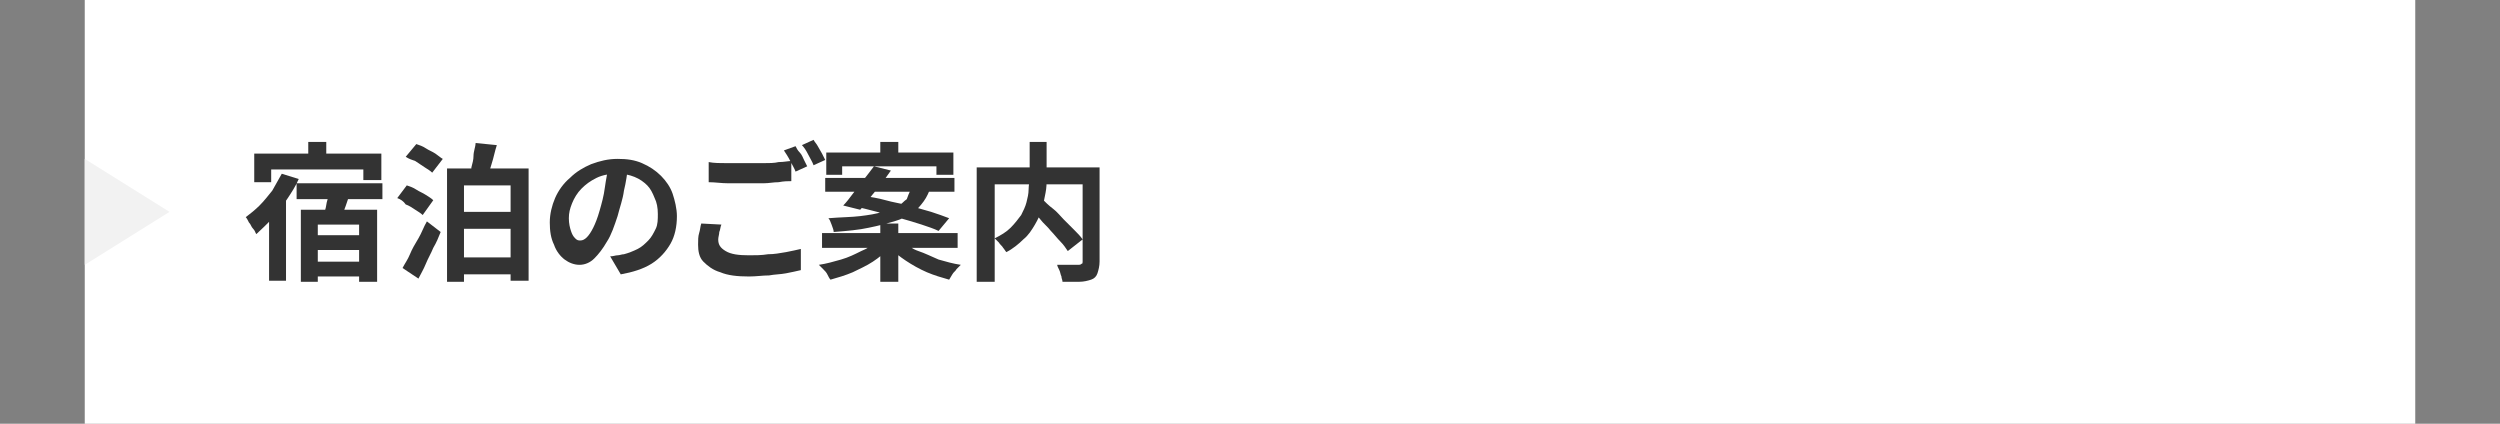
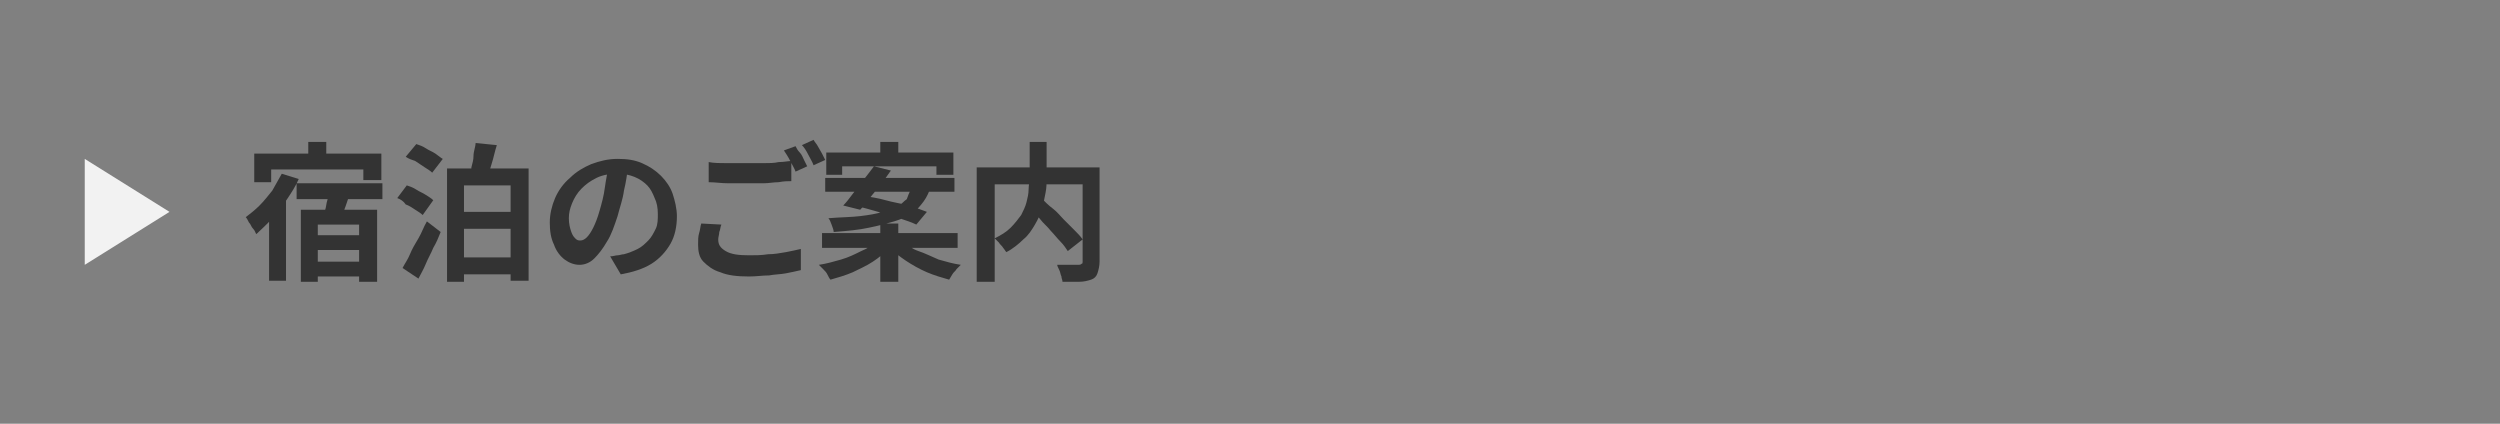
<svg xmlns="http://www.w3.org/2000/svg" version="1.1" id="レイヤー_1" x="0px" y="0px" viewBox="0 0 236 40" style="enable-background:new 0 0 236 40;" xml:space="preserve">
  <rect x="0" y="0" width="236" height="40" fill="#808080" stroke="none" />
  <style type="text/css">
	.st0{fill:#FFFFFF;}
	.st1{fill:#333333;}
	.st2{fill:#F2F2F2;}
</style>
  <g>
-     <rect x="8" class="st0" width="220" height="40" />
    <g>
      <g>
        <path class="st1" d="M26.6,16.4l1.6,0.5c-0.3,0.7-0.7,1.3-1.1,1.9s-0.9,1.2-1.4,1.8c-0.5,0.6-1,1-1.5,1.5     c-0.1-0.1-0.1-0.3-0.3-0.5s-0.2-0.4-0.4-0.6c-0.1-0.2-0.2-0.4-0.3-0.5c0.4-0.3,0.9-0.7,1.3-1.1c0.4-0.4,0.8-0.9,1.2-1.4     C26,17.5,26.3,16.9,26.6,16.4z M24,14.5h12V17h-1.7v-1h-8.7v1.2H24V14.5z M25.4,19.3l1.5-1.5l0.1,0v8.7h-1.6V19.3z M28,17.3h8.1     v1.5H28V17.3z M28.5,19.8h7.1v6.8h-1.7v-5.4h-3.9v5.4h-1.6V19.8z M29.1,13.4h1.7v2h-1.7V13.4z M29.3,22.2h5.4v1.4h-5.4V22.2z      M29.3,24.7h5.4v1.4h-5.4V24.7z M31.1,18l1.9,0.4c-0.2,0.5-0.3,0.9-0.5,1.4c-0.2,0.4-0.3,0.8-0.5,1.2l-1.5-0.4     c0.1-0.2,0.1-0.5,0.2-0.8s0.1-0.6,0.2-0.9S31.1,18.3,31.1,18z" />
        <path class="st1" d="M37.5,18.7l0.9-1.2c0.3,0.1,0.6,0.2,0.9,0.4c0.3,0.2,0.6,0.3,0.9,0.5c0.3,0.2,0.5,0.3,0.7,0.5l-1,1.4     c-0.2-0.2-0.4-0.3-0.7-0.5s-0.6-0.4-0.9-0.5C38.1,19,37.8,18.8,37.5,18.7z M38,25.3c0.2-0.4,0.5-0.8,0.7-1.3s0.5-1,0.8-1.5     c0.3-0.5,0.5-1.1,0.8-1.6l1.3,1c-0.2,0.5-0.4,1-0.7,1.5c-0.2,0.5-0.5,1-0.7,1.5c-0.2,0.5-0.5,1-0.7,1.4L38,25.3z M38.3,14.8     l1-1.2c0.3,0.1,0.6,0.2,0.9,0.4c0.3,0.2,0.6,0.3,0.9,0.5c0.3,0.2,0.5,0.4,0.7,0.5l-1,1.3c-0.2-0.2-0.4-0.3-0.7-0.5     c-0.3-0.2-0.6-0.4-0.9-0.6C38.9,15.1,38.6,15,38.3,14.8z M42.1,15.9h7.8v10.6h-1.7v-9h-4.4v9.1h-1.6V15.9z M43,20h5.8v1.6H43V20z      M43,24.3h5.8v1.6H43V24.3z M44.9,13.5l2,0.2c-0.2,0.6-0.3,1.2-0.5,1.8c-0.2,0.6-0.3,1.1-0.5,1.5l-1.6-0.2c0.1-0.3,0.2-0.6,0.2-1     c0.1-0.4,0.2-0.7,0.2-1.1S44.9,13.8,44.9,13.5z" />
        <path class="st1" d="M59.3,15.7c-0.1,0.7-0.2,1.5-0.4,2.3c-0.1,0.8-0.4,1.6-0.6,2.4c-0.3,0.9-0.6,1.8-1,2.4     c-0.4,0.7-0.8,1.2-1.2,1.6c-0.4,0.4-0.9,0.6-1.4,0.6s-1-0.2-1.4-0.5c-0.4-0.3-0.8-0.8-1-1.4c-0.3-0.6-0.4-1.3-0.4-2.1     c0-0.8,0.2-1.6,0.5-2.3c0.3-0.7,0.8-1.4,1.4-1.9c0.6-0.6,1.3-1,2-1.3c0.8-0.3,1.6-0.5,2.5-0.5c0.9,0,1.6,0.1,2.3,0.4     c0.7,0.3,1.3,0.7,1.8,1.2c0.5,0.5,0.9,1.1,1.1,1.7s0.4,1.4,0.4,2.1c0,1-0.2,1.9-0.6,2.6s-1,1.4-1.8,1.9s-1.8,0.8-2.9,1l-1-1.7     c0.3,0,0.5-0.1,0.7-0.1c0.2,0,0.4-0.1,0.6-0.1c0.4-0.1,0.9-0.3,1.3-0.5s0.7-0.5,1-0.8c0.3-0.3,0.5-0.7,0.7-1.1     c0.2-0.4,0.2-0.9,0.2-1.4c0-0.6-0.1-1.1-0.3-1.5c-0.2-0.5-0.4-0.9-0.7-1.2c-0.3-0.3-0.7-0.6-1.2-0.8s-1-0.3-1.6-0.3     c-0.7,0-1.4,0.1-2,0.4s-1,0.6-1.4,1c-0.4,0.4-0.7,0.9-0.9,1.4s-0.3,0.9-0.3,1.4c0,0.5,0.1,0.9,0.2,1.2c0.1,0.3,0.2,0.5,0.4,0.7     c0.2,0.2,0.3,0.2,0.5,0.2c0.2,0,0.4-0.1,0.6-0.3c0.2-0.2,0.4-0.5,0.6-0.9c0.2-0.4,0.4-0.9,0.6-1.6c0.2-0.7,0.4-1.4,0.5-2.2     c0.1-0.8,0.3-1.5,0.3-2.2L59.3,15.7z" />
        <path class="st1" d="M68.1,21.2c-0.1,0.2-0.1,0.5-0.2,0.7c0,0.2-0.1,0.5-0.1,0.7c0,0.5,0.2,0.8,0.7,1.1c0.5,0.3,1.2,0.4,2.2,0.4     c0.6,0,1.2,0,1.8-0.1c0.6,0,1.1-0.1,1.7-0.2c0.5-0.1,1-0.2,1.4-0.3l0,2c-0.4,0.1-0.9,0.2-1.4,0.3c-0.5,0.1-1.1,0.1-1.6,0.2     c-0.6,0-1.2,0.1-1.9,0.1c-1.1,0-2-0.1-2.7-0.4c-0.7-0.2-1.2-0.6-1.6-1c-0.4-0.4-0.5-1-0.5-1.6c0-0.4,0-0.8,0.1-1.1     c0.1-0.3,0.1-0.6,0.2-0.9L68.1,21.2z M66.9,15.3c0.5,0.1,1.1,0.1,1.7,0.1s1.3,0,2.1,0c0.5,0,0.9,0,1.4,0c0.5,0,1,0,1.4-0.1     c0.5,0,0.9-0.1,1.2-0.1v1.9c-0.3,0-0.7,0-1.2,0.1c-0.5,0-0.9,0.1-1.4,0.1c-0.5,0-1,0-1.4,0c-0.7,0-1.4,0-2,0     c-0.6,0-1.2-0.1-1.8-0.1V15.3z M75.1,13.8c0.1,0.2,0.2,0.4,0.4,0.6s0.3,0.5,0.4,0.7c0.1,0.2,0.2,0.4,0.3,0.6l-1.1,0.5     c-0.1-0.3-0.3-0.6-0.5-1c-0.2-0.4-0.4-0.7-0.6-1L75.1,13.8z M76.8,13.2c0.1,0.2,0.3,0.4,0.4,0.6c0.1,0.2,0.3,0.5,0.4,0.7     c0.1,0.2,0.2,0.4,0.3,0.6l-1.1,0.5c-0.1-0.3-0.3-0.6-0.5-1c-0.2-0.4-0.4-0.7-0.6-0.9L76.8,13.2z" />
-         <path class="st1" d="M82.7,22.8l1.2,0.6c-0.4,0.5-0.9,0.9-1.5,1.3s-1.3,0.7-1.9,1c-0.7,0.3-1.4,0.5-2.1,0.7     c-0.1-0.1-0.2-0.3-0.3-0.5c-0.1-0.2-0.2-0.3-0.4-0.5s-0.3-0.3-0.4-0.4c0.7-0.1,1.4-0.3,2.1-0.5c0.7-0.2,1.3-0.5,1.9-0.8     C81.8,23.5,82.3,23.2,82.7,22.8z M77.6,22h12.8v1.4H77.6V22z M77.9,16.8h12.2v1.3H77.9V16.8z M78,14.4h12v2.1h-1.6v-0.8h-8.9v0.8     H78V14.4z M86.1,17.6h1.8c-0.2,0.5-0.4,1-0.7,1.4c-0.3,0.4-0.6,0.8-1.1,1.1c-0.4,0.3-1,0.6-1.7,0.8c-0.7,0.2-1.4,0.4-2.4,0.6     c-0.9,0.2-2,0.3-3.3,0.4c0-0.2-0.1-0.4-0.2-0.7s-0.2-0.5-0.3-0.6c1.2-0.1,2.2-0.1,3-0.2c0.8-0.1,1.5-0.2,2.1-0.4     c0.6-0.2,1-0.3,1.4-0.5c0.4-0.2,0.6-0.5,0.9-0.7C85.8,18.2,86,17.9,86.1,17.6z M82.5,15.7l1.6,0.4c-0.3,0.4-0.6,0.9-1,1.3     c-0.3,0.5-0.7,0.9-1,1.3c-0.3,0.4-0.6,0.8-0.9,1.1l-1.6-0.4c0.3-0.3,0.6-0.7,0.9-1.1s0.7-0.9,1-1.3     C81.9,16.5,82.2,16.1,82.5,15.7z M80.7,19.5l0.9-1c0.6,0.1,1.3,0.2,2,0.4c0.7,0.2,1.4,0.3,2.2,0.5c0.7,0.2,1.4,0.4,2.1,0.6     c0.6,0.2,1.2,0.4,1.7,0.6l-1,1.2c-0.4-0.2-1-0.4-1.6-0.6c-0.6-0.2-1.3-0.4-2-0.6c-0.7-0.2-1.4-0.4-2.2-0.6     C82,19.8,81.3,19.6,80.7,19.5z M83.1,21.1h1.7v5.5h-1.7V21.1z M83.1,13.4h1.7v1.9h-1.7V13.4z M85.2,22.8c0.4,0.3,0.9,0.7,1.5,0.9     s1.2,0.5,1.9,0.8c0.7,0.2,1.4,0.4,2.1,0.5c-0.1,0.1-0.3,0.3-0.4,0.4c-0.1,0.2-0.3,0.3-0.4,0.5c-0.1,0.2-0.2,0.3-0.3,0.5     c-0.7-0.2-1.4-0.4-2.1-0.7c-0.7-0.3-1.4-0.7-2-1.1c-0.6-0.4-1.1-0.8-1.6-1.3L85.2,22.8z" />
+         <path class="st1" d="M82.7,22.8l1.2,0.6c-0.4,0.5-0.9,0.9-1.5,1.3s-1.3,0.7-1.9,1c-0.7,0.3-1.4,0.5-2.1,0.7     c-0.1-0.1-0.2-0.3-0.3-0.5c-0.1-0.2-0.2-0.3-0.4-0.5s-0.3-0.3-0.4-0.4c0.7-0.1,1.4-0.3,2.1-0.5c0.7-0.2,1.3-0.5,1.9-0.8     C81.8,23.5,82.3,23.2,82.7,22.8z M77.6,22h12.8v1.4H77.6V22z M77.9,16.8h12.2v1.3H77.9V16.8z M78,14.4h12v2.1h-1.6v-0.8h-8.9v0.8     H78V14.4z M86.1,17.6h1.8c-0.2,0.5-0.4,1-0.7,1.4c-0.3,0.4-0.6,0.8-1.1,1.1c-0.4,0.3-1,0.6-1.7,0.8c-0.7,0.2-1.4,0.4-2.4,0.6     c-0.9,0.2-2,0.3-3.3,0.4c0-0.2-0.1-0.4-0.2-0.7s-0.2-0.5-0.3-0.6c1.2-0.1,2.2-0.1,3-0.2c0.8-0.1,1.5-0.2,2.1-0.4     c0.6-0.2,1-0.3,1.4-0.5c0.4-0.2,0.6-0.5,0.9-0.7C85.8,18.2,86,17.9,86.1,17.6z M82.5,15.7l1.6,0.4c-0.3,0.4-0.6,0.9-1,1.3     c-0.3,0.5-0.7,0.9-1,1.3c-0.3,0.4-0.6,0.8-0.9,1.1l-1.6-0.4c0.3-0.3,0.6-0.7,0.9-1.1s0.7-0.9,1-1.3     C81.9,16.5,82.2,16.1,82.5,15.7z M80.7,19.5l0.9-1c0.6,0.1,1.3,0.2,2,0.4c0.7,0.2,1.4,0.3,2.2,0.5c0.6,0.2,1.2,0.4,1.7,0.6l-1,1.2c-0.4-0.2-1-0.4-1.6-0.6c-0.6-0.2-1.3-0.4-2-0.6c-0.7-0.2-1.4-0.4-2.2-0.6     C82,19.8,81.3,19.6,80.7,19.5z M83.1,21.1h1.7v5.5h-1.7V21.1z M83.1,13.4h1.7v1.9h-1.7V13.4z M85.2,22.8c0.4,0.3,0.9,0.7,1.5,0.9     s1.2,0.5,1.9,0.8c0.7,0.2,1.4,0.4,2.1,0.5c-0.1,0.1-0.3,0.3-0.4,0.4c-0.1,0.2-0.3,0.3-0.4,0.5c-0.1,0.2-0.2,0.3-0.3,0.5     c-0.7-0.2-1.4-0.4-2.1-0.7c-0.7-0.3-1.4-0.7-2-1.1c-0.6-0.4-1.1-0.8-1.6-1.3L85.2,22.8z" />
        <path class="st1" d="M92.2,15.8h10.6v1.6h-8.9v9.2h-1.7V15.8z M97.1,13.4h1.7v3.4c0,0.5,0,0.9-0.1,1.4c-0.1,0.5-0.2,1-0.3,1.5     c-0.2,0.5-0.4,1-0.7,1.5c-0.3,0.5-0.6,1-1.1,1.4c-0.4,0.4-1,0.9-1.6,1.2c-0.1-0.1-0.2-0.3-0.3-0.4c-0.1-0.2-0.3-0.3-0.4-0.5     c-0.2-0.2-0.3-0.3-0.4-0.4c0.6-0.3,1.1-0.6,1.5-1s0.7-0.8,1-1.2c0.2-0.4,0.4-0.8,0.5-1.2c0.1-0.4,0.2-0.8,0.2-1.2     c0-0.4,0.1-0.8,0.1-1.2V13.4z M97.1,19.7l1.3-0.9c0.3,0.3,0.6,0.6,1,0.9s0.7,0.7,1,1c0.3,0.3,0.7,0.7,1,1     c0.3,0.3,0.6,0.6,0.8,0.9l-1.4,1.1c-0.2-0.3-0.4-0.6-0.7-0.9s-0.6-0.7-0.9-1c-0.3-0.4-0.7-0.7-1-1.1S97.4,20,97.1,19.7z      M102.1,15.8h1.7v8.9c0,0.4-0.1,0.8-0.2,1.1c-0.1,0.3-0.3,0.5-0.6,0.6c-0.3,0.1-0.7,0.2-1.1,0.2c-0.4,0-1,0-1.6,0     c0-0.2-0.1-0.3-0.1-0.5c-0.1-0.2-0.1-0.4-0.2-0.6s-0.2-0.4-0.2-0.5c0.3,0,0.6,0,0.8,0c0.3,0,0.5,0,0.7,0s0.4,0,0.5,0     c0.1,0,0.2,0,0.3-0.1c0.1,0,0.1-0.1,0.1-0.2V15.8z" />
      </g>
    </g>
    <polygon class="st2" points="16,20 8,25 8,15  " />
  </g>
  <g>
</g>
  <g>
</g>
  <g>
</g>
  <g>
</g>
  <g>
</g>
  <g>
</g>
  <g>
</g>
  <g>
</g>
  <g>
</g>
  <g>
</g>
  <g>
</g>
  <g>
</g>
  <g>
</g>
  <g>
</g>
  <g>
</g>
</svg>